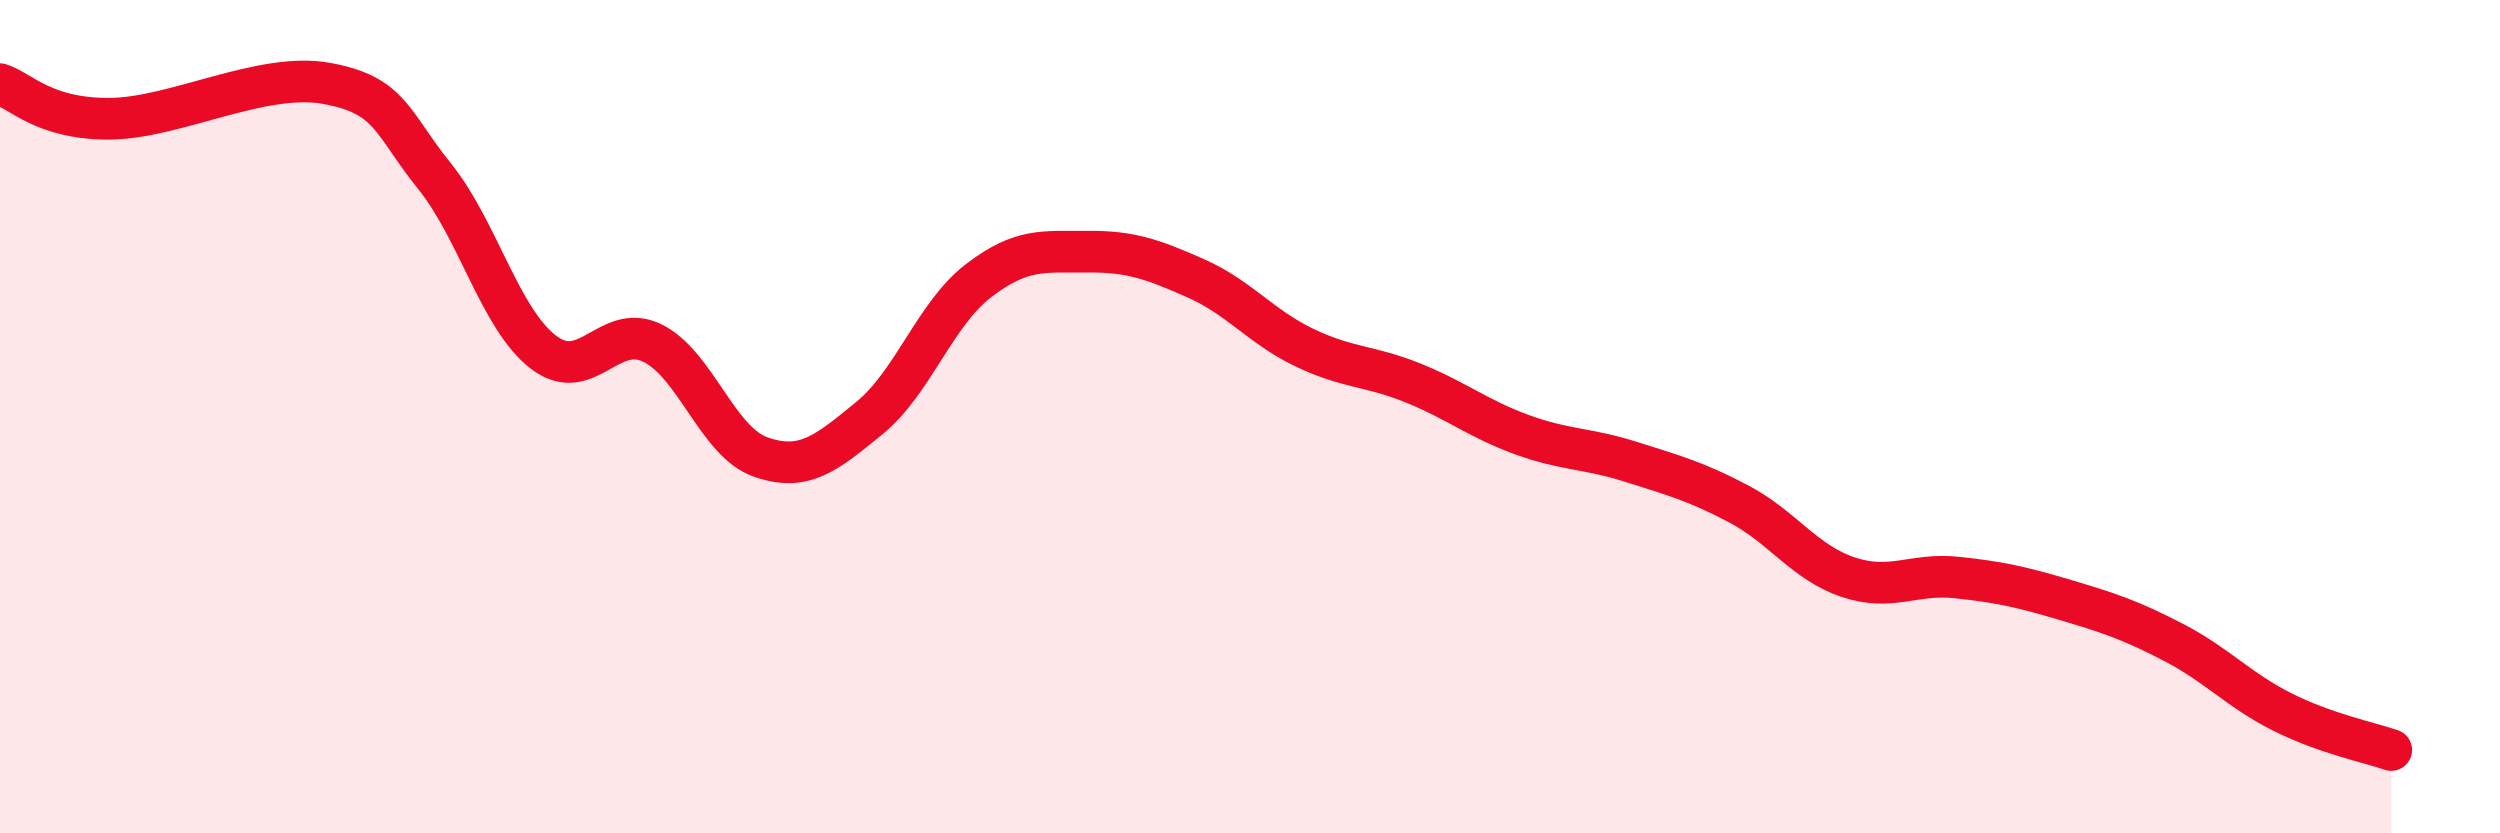
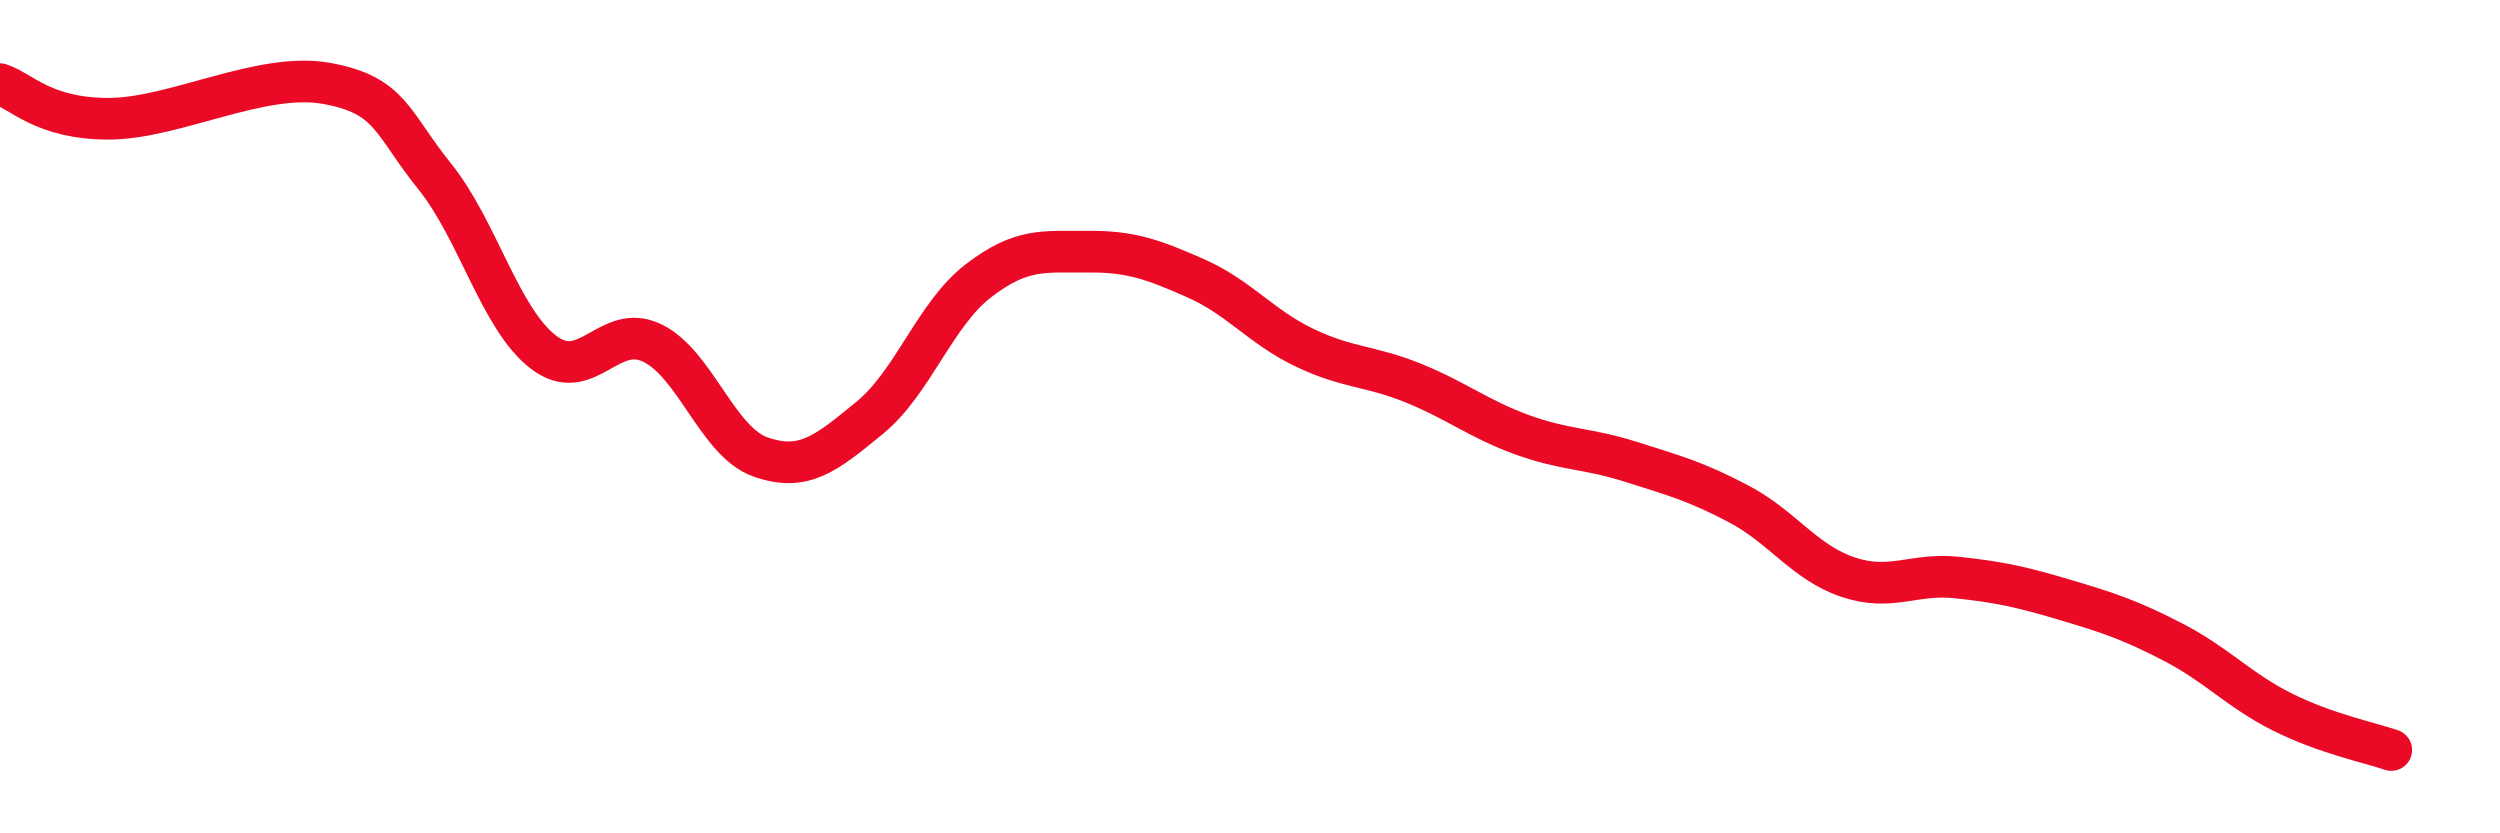
<svg xmlns="http://www.w3.org/2000/svg" width="60" height="20" viewBox="0 0 60 20">
-   <path d="M 0,2.02 C 0.52,2.19 1.04,2.85 2.61,2.85 C 4.18,2.85 6.27,1.72 7.83,2 C 9.39,2.28 9.39,2.94 10.43,4.23 C 11.47,5.52 12,7.65 13.04,8.45 C 14.08,9.25 14.61,7.73 15.65,8.23 C 16.69,8.73 17.22,10.61 18.26,10.97 C 19.3,11.33 19.83,10.88 20.87,10.03 C 21.91,9.18 22.44,7.54 23.48,6.74 C 24.52,5.94 25.05,6.05 26.09,6.04 C 27.13,6.03 27.66,6.22 28.7,6.68 C 29.74,7.14 30.26,7.84 31.3,8.34 C 32.34,8.84 32.87,8.77 33.91,9.19 C 34.95,9.61 35.48,10.05 36.52,10.43 C 37.56,10.81 38.09,10.75 39.13,11.08 C 40.17,11.41 40.7,11.55 41.74,12.1 C 42.78,12.65 43.31,13.5 44.35,13.85 C 45.39,14.2 45.92,13.75 46.96,13.86 C 48,13.97 48.53,14.09 49.57,14.4 C 50.61,14.71 51.13,14.88 52.17,15.42 C 53.21,15.96 53.74,16.57 54.78,17.09 C 55.82,17.61 56.87,17.82 57.39,18L57.39 20L0 20Z" fill="#EB0A25" opacity="0.1" stroke-linecap="round" stroke-linejoin="round" />
  <path d="M 0,2.02 C 0.52,2.19 1.04,2.85 2.61,2.85 C 4.18,2.85 6.27,1.72 7.83,2 C 9.39,2.28 9.39,2.94 10.43,4.23 C 11.47,5.52 12,7.65 13.04,8.45 C 14.08,9.25 14.61,7.73 15.65,8.23 C 16.69,8.73 17.22,10.61 18.26,10.97 C 19.3,11.33 19.83,10.88 20.87,10.03 C 21.91,9.18 22.44,7.54 23.48,6.74 C 24.52,5.94 25.05,6.05 26.09,6.04 C 27.13,6.03 27.66,6.22 28.7,6.68 C 29.74,7.14 30.26,7.84 31.3,8.34 C 32.34,8.84 32.87,8.77 33.91,9.19 C 34.95,9.61 35.48,10.05 36.52,10.43 C 37.56,10.81 38.09,10.75 39.13,11.08 C 40.17,11.41 40.7,11.55 41.74,12.1 C 42.78,12.65 43.31,13.5 44.35,13.85 C 45.39,14.2 45.92,13.75 46.96,13.86 C 48,13.97 48.53,14.09 49.57,14.4 C 50.61,14.71 51.13,14.88 52.17,15.42 C 53.21,15.96 53.74,16.57 54.78,17.09 C 55.82,17.61 56.87,17.82 57.39,18" stroke="#EB0A25" stroke-width="1" fill="none" stroke-linecap="round" stroke-linejoin="round" />
</svg>